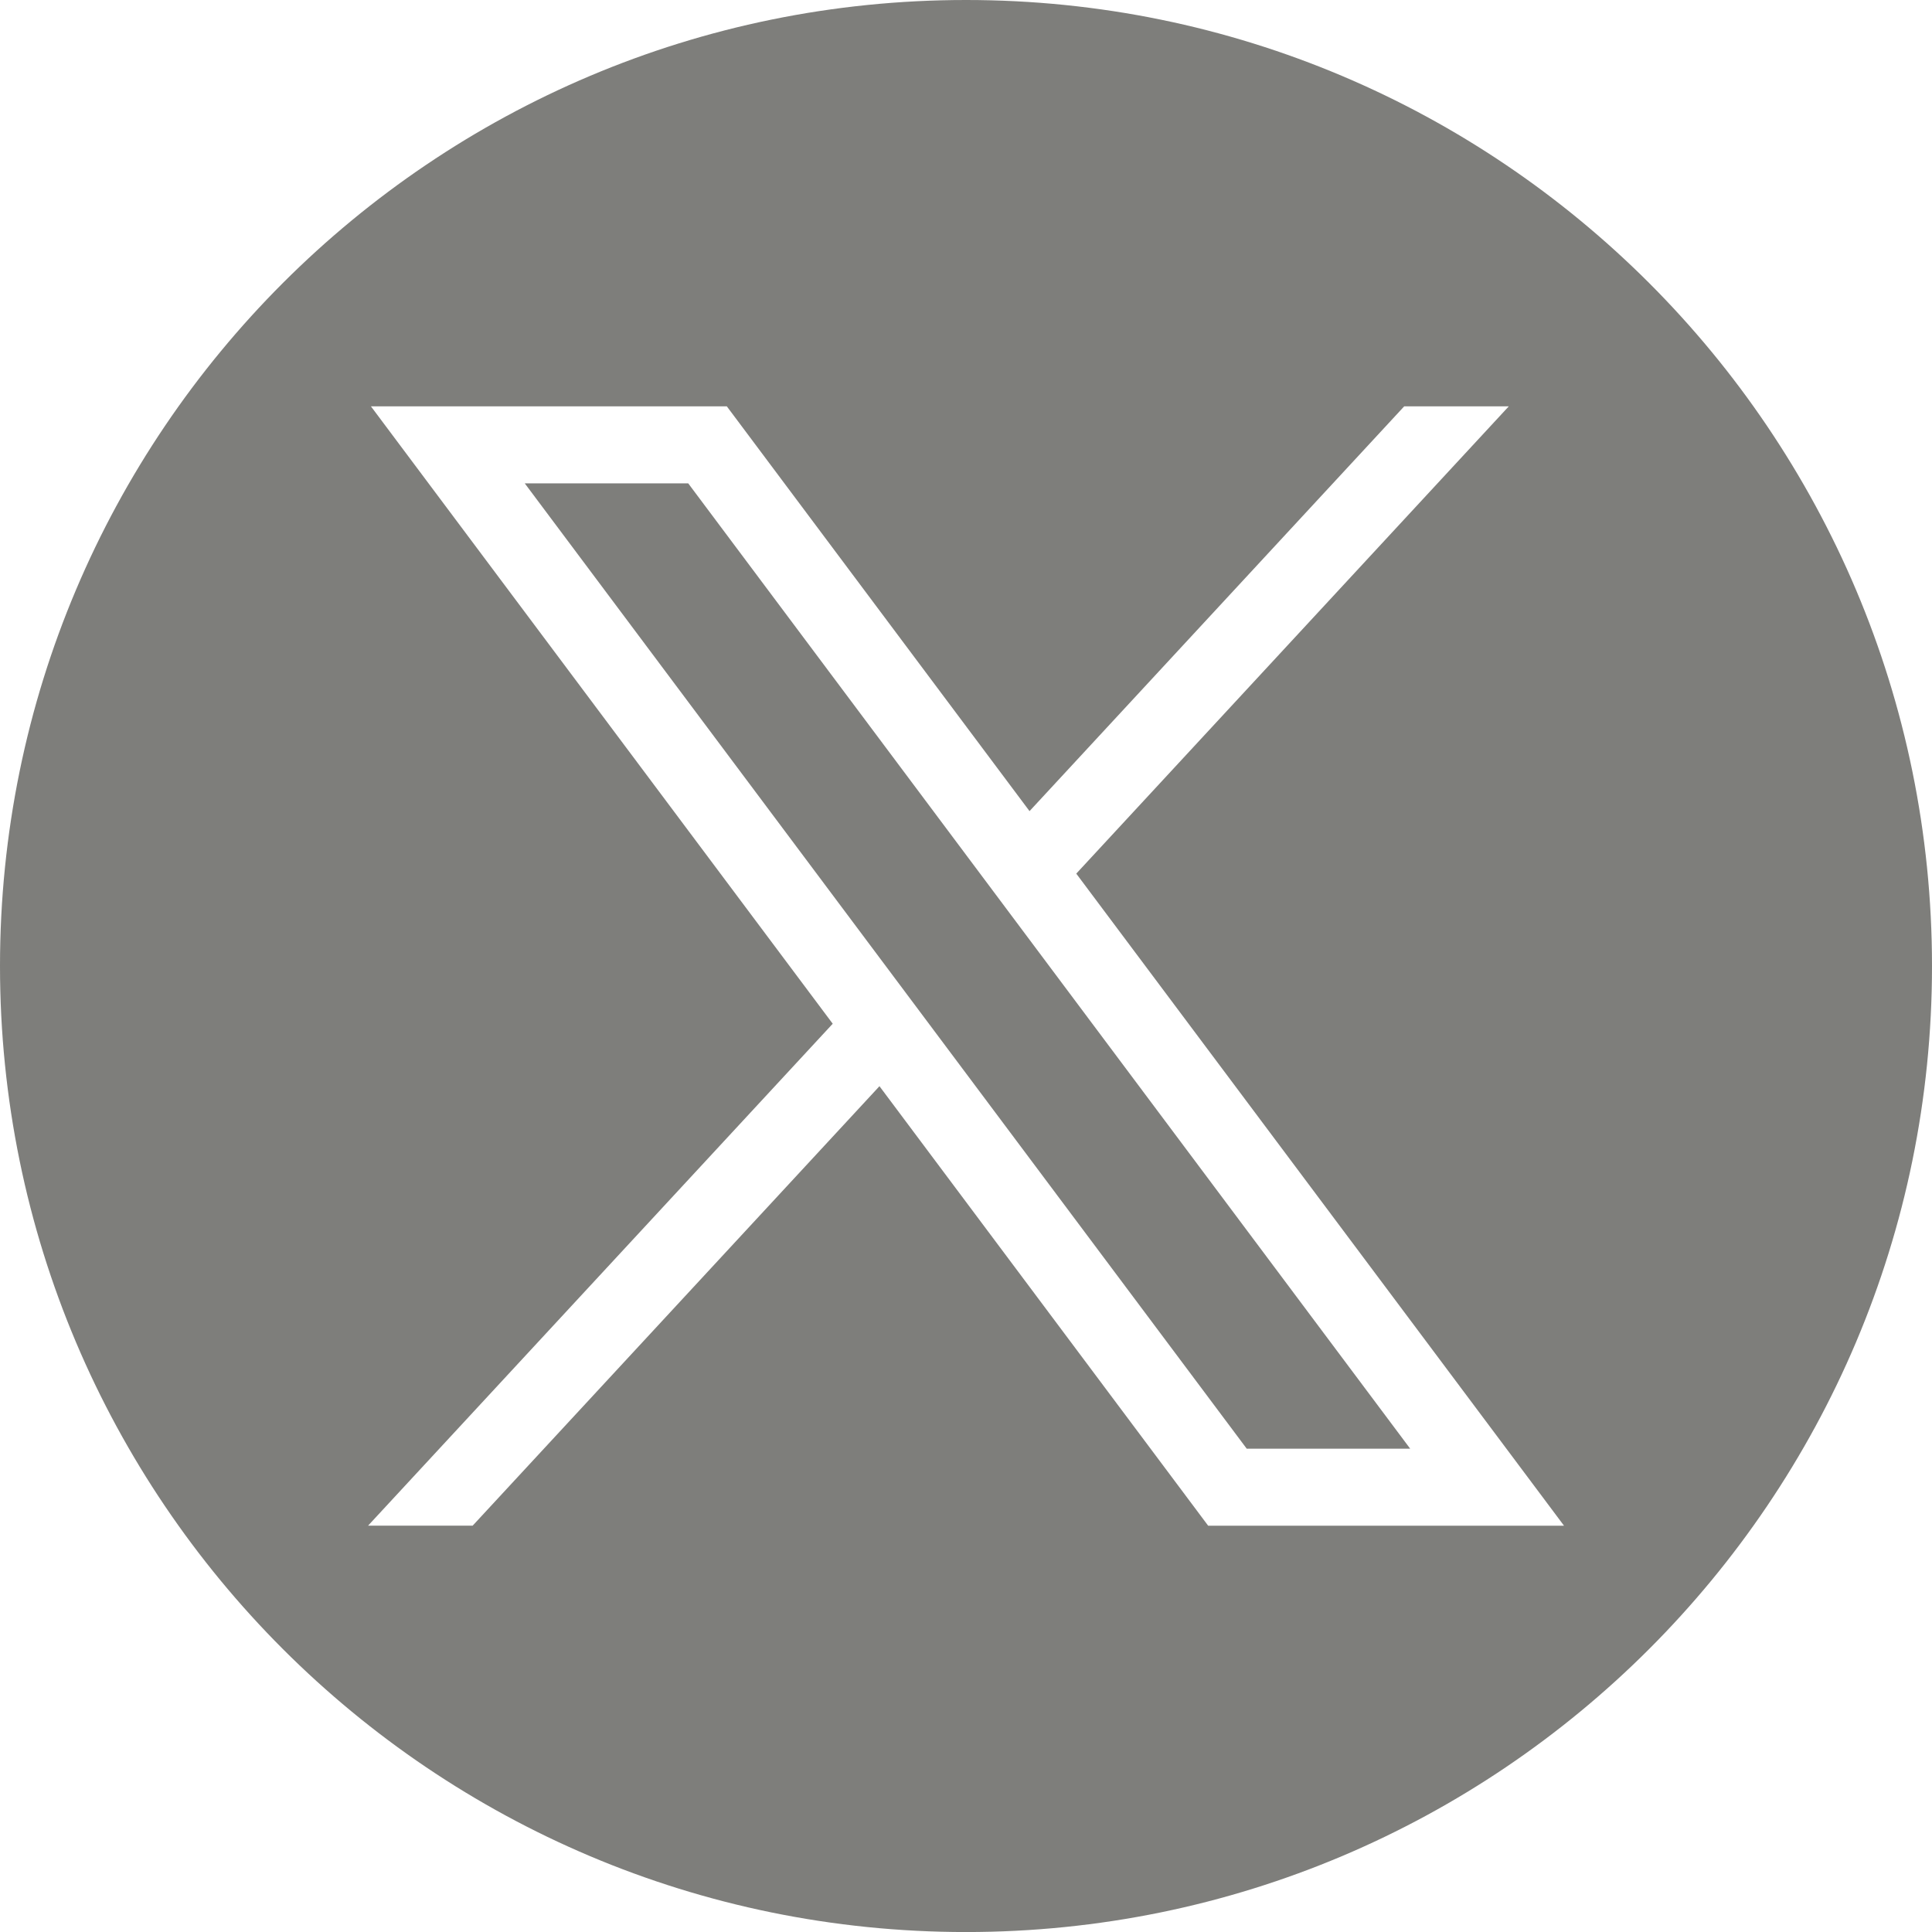
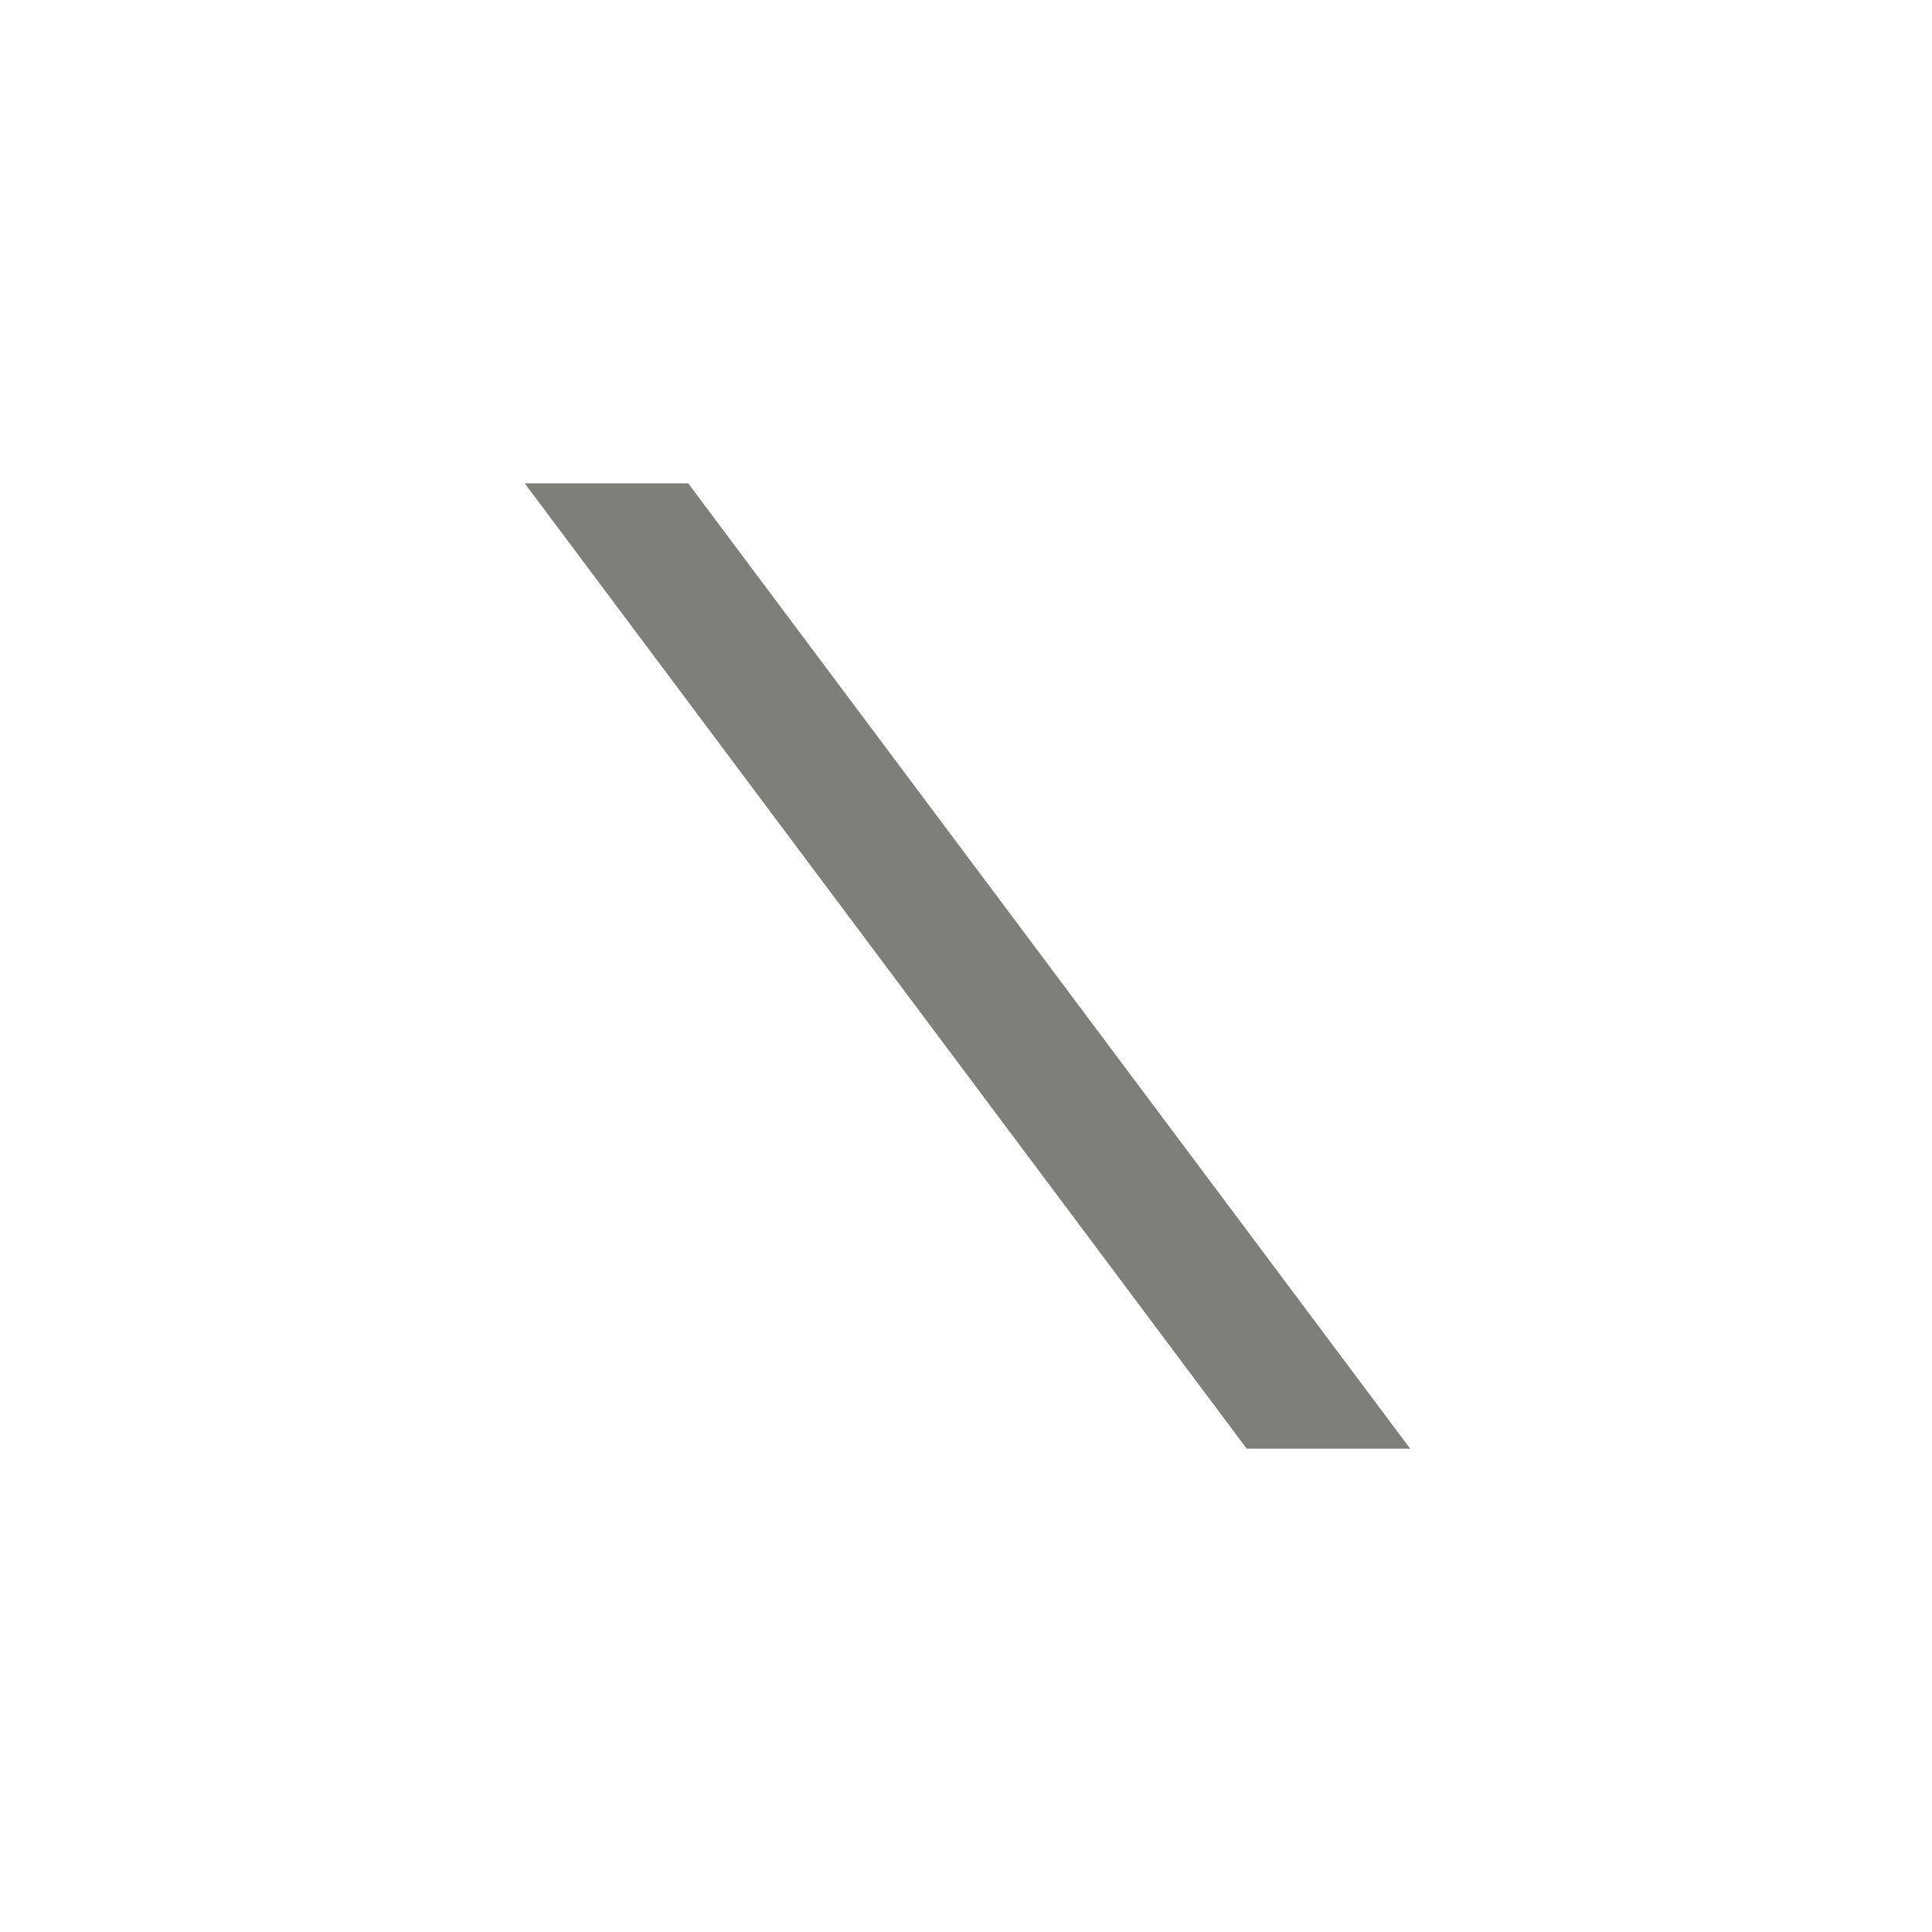
<svg xmlns="http://www.w3.org/2000/svg" id="uuid-ffeba90d-72e2-4e5d-9066-1ea4ffb6e042" data-name="Capa 2" viewBox="0 0 506.34 506.35">
  <g id="uuid-4bd44dfa-e59b-40e5-a31c-b30c4a22f550" data-name="uuid-7bffd2d0-3769-4400-afff-1c517249a53c">
    <g id="uuid-a88bacd6-5a11-4856-a126-506b6efea18a" data-name="uuid-1e271a15-7c43-4051-9b1f-477196287d95">
      <g>
        <polygon points="137.53 126.68 326.74 379.67 369.58 379.67 180.37 126.68 137.53 126.68" fill="#7e7e7b" />
-         <path d="M253.18,0C113.35,0,0,113.35,0,253.18s113.35,253.17,253.17,253.17,253.17-113.35,253.17-253.17S393,0,253.18,0ZM316.63,399.85l-86.14-115.18-106.62,115.18h-27.41l121.78-131.55L97.22,106.5h93.27l79.33,106.08,98.19-106.08h27.41l-113.35,122.46,127.83,170.9h-93.27Z" fill="#7e7e7b" />
      </g>
    </g>
  </g>
</svg>